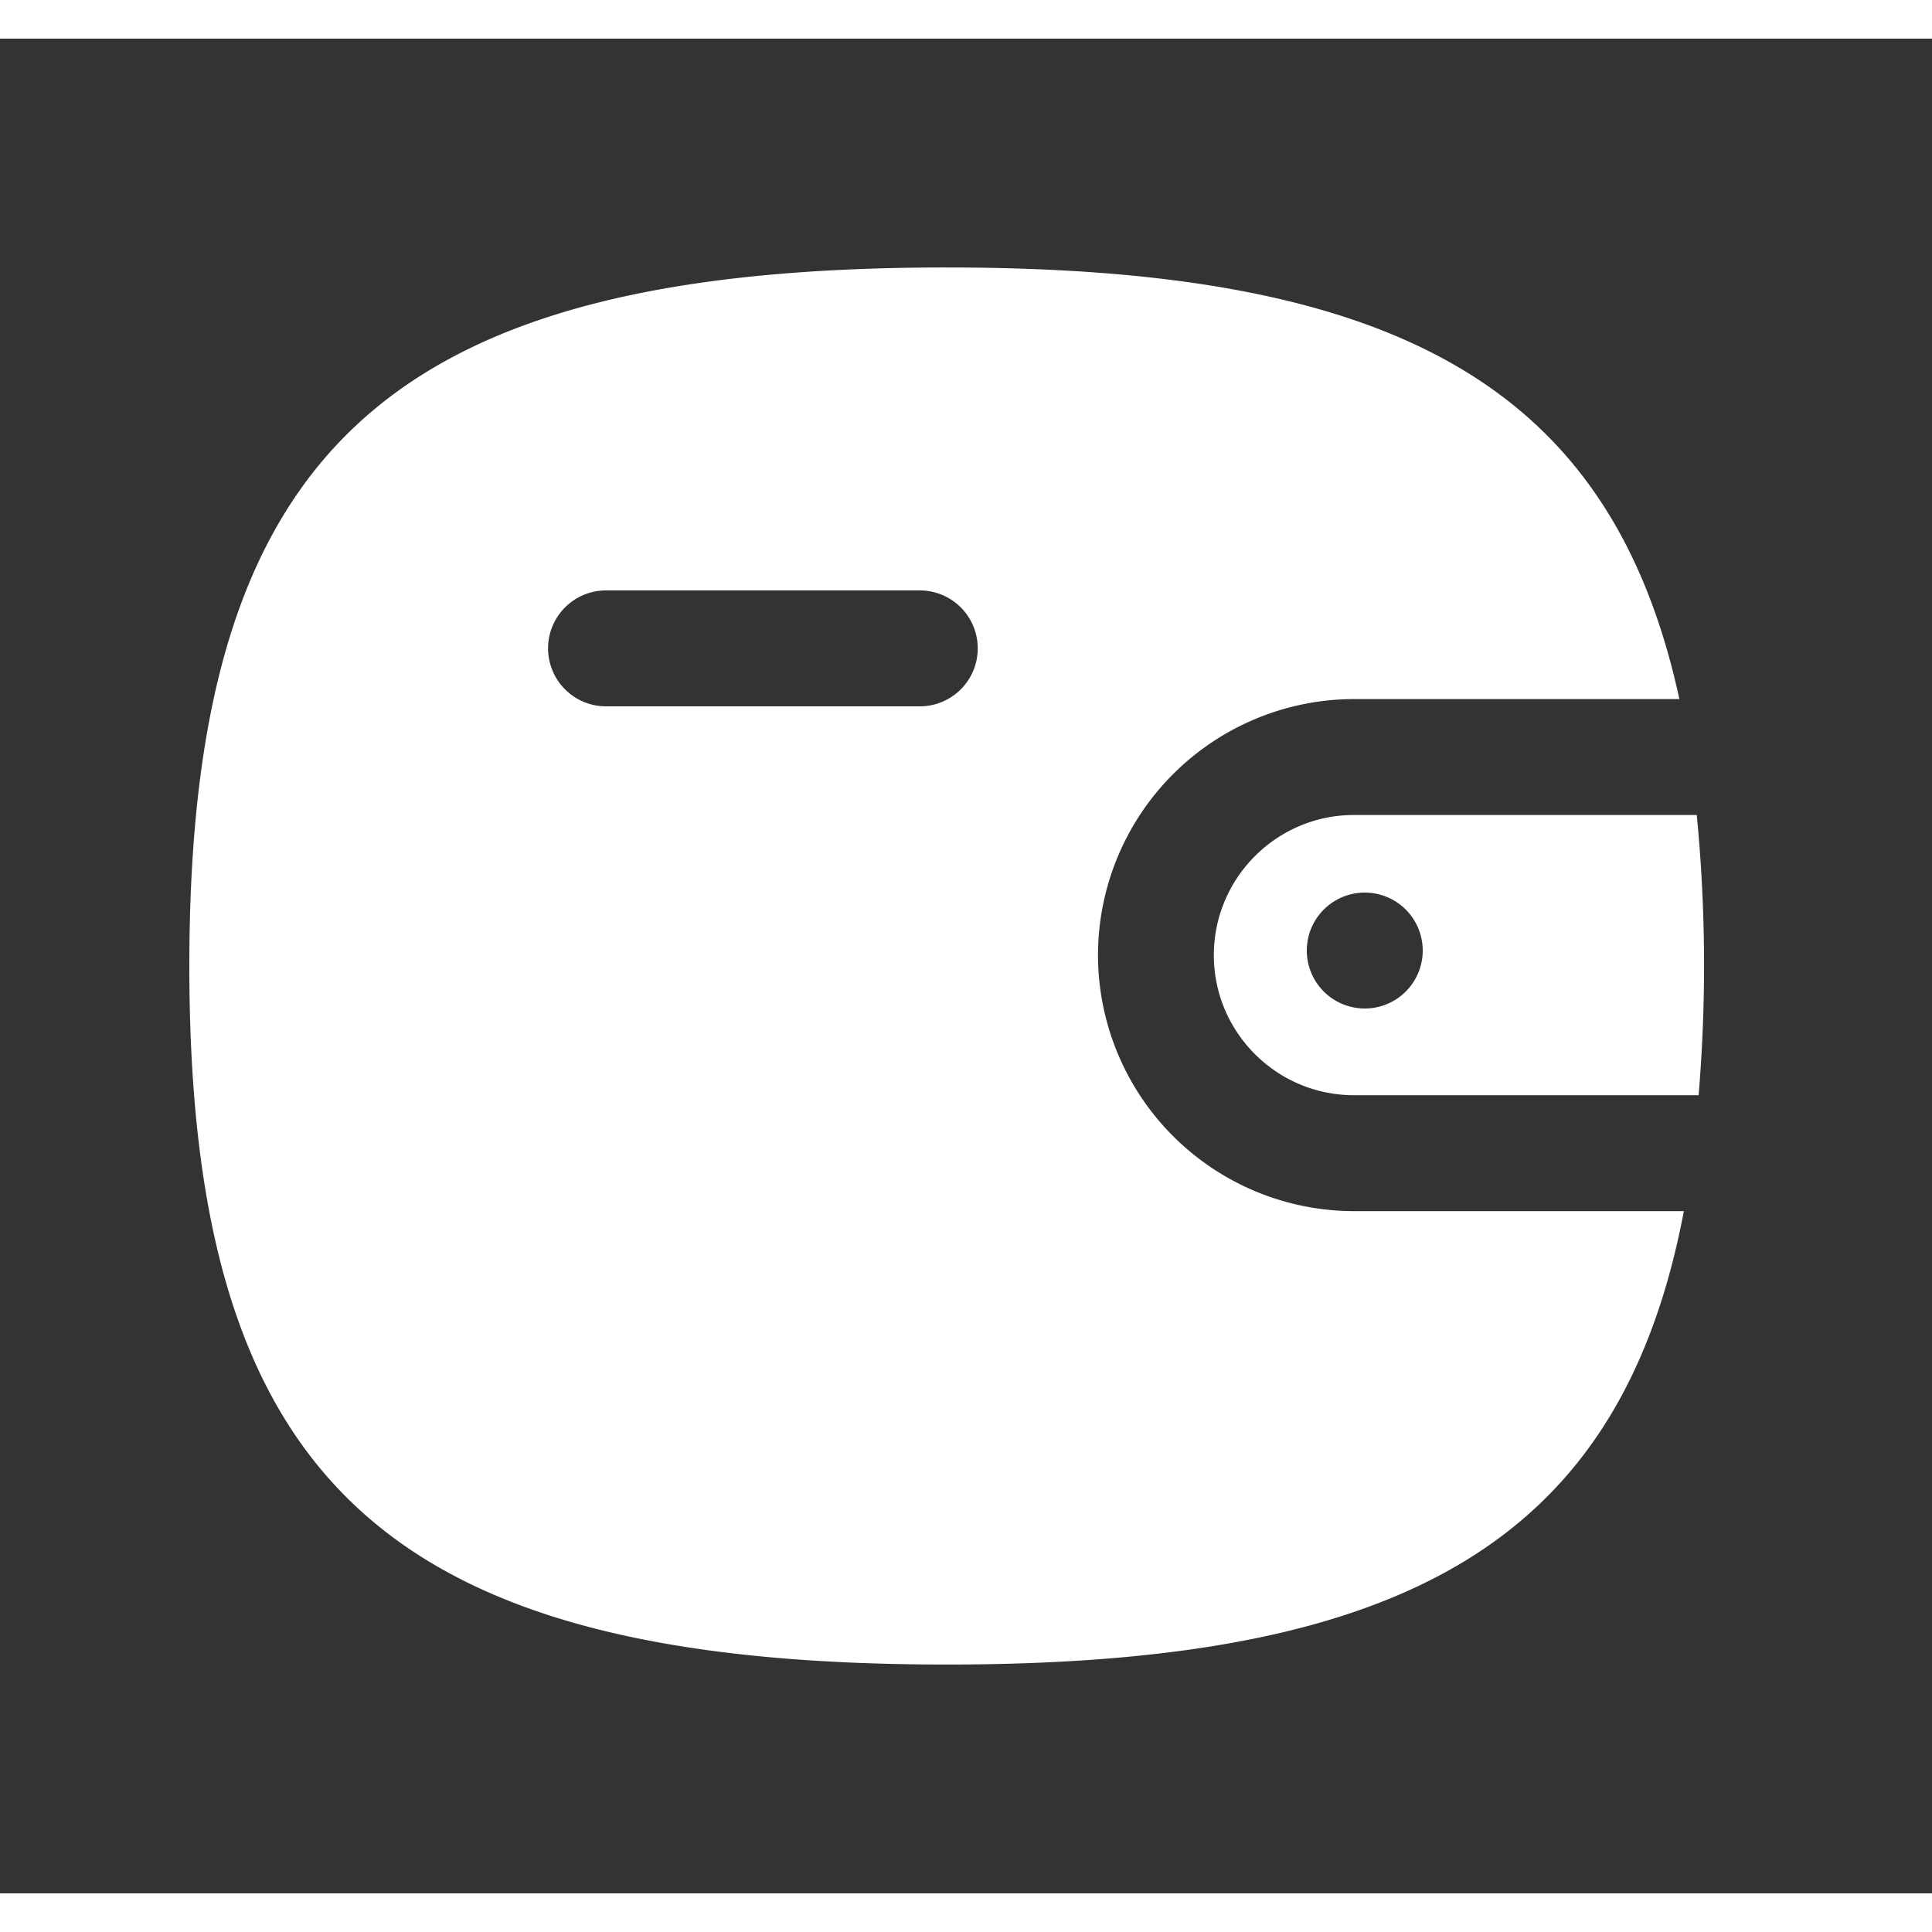
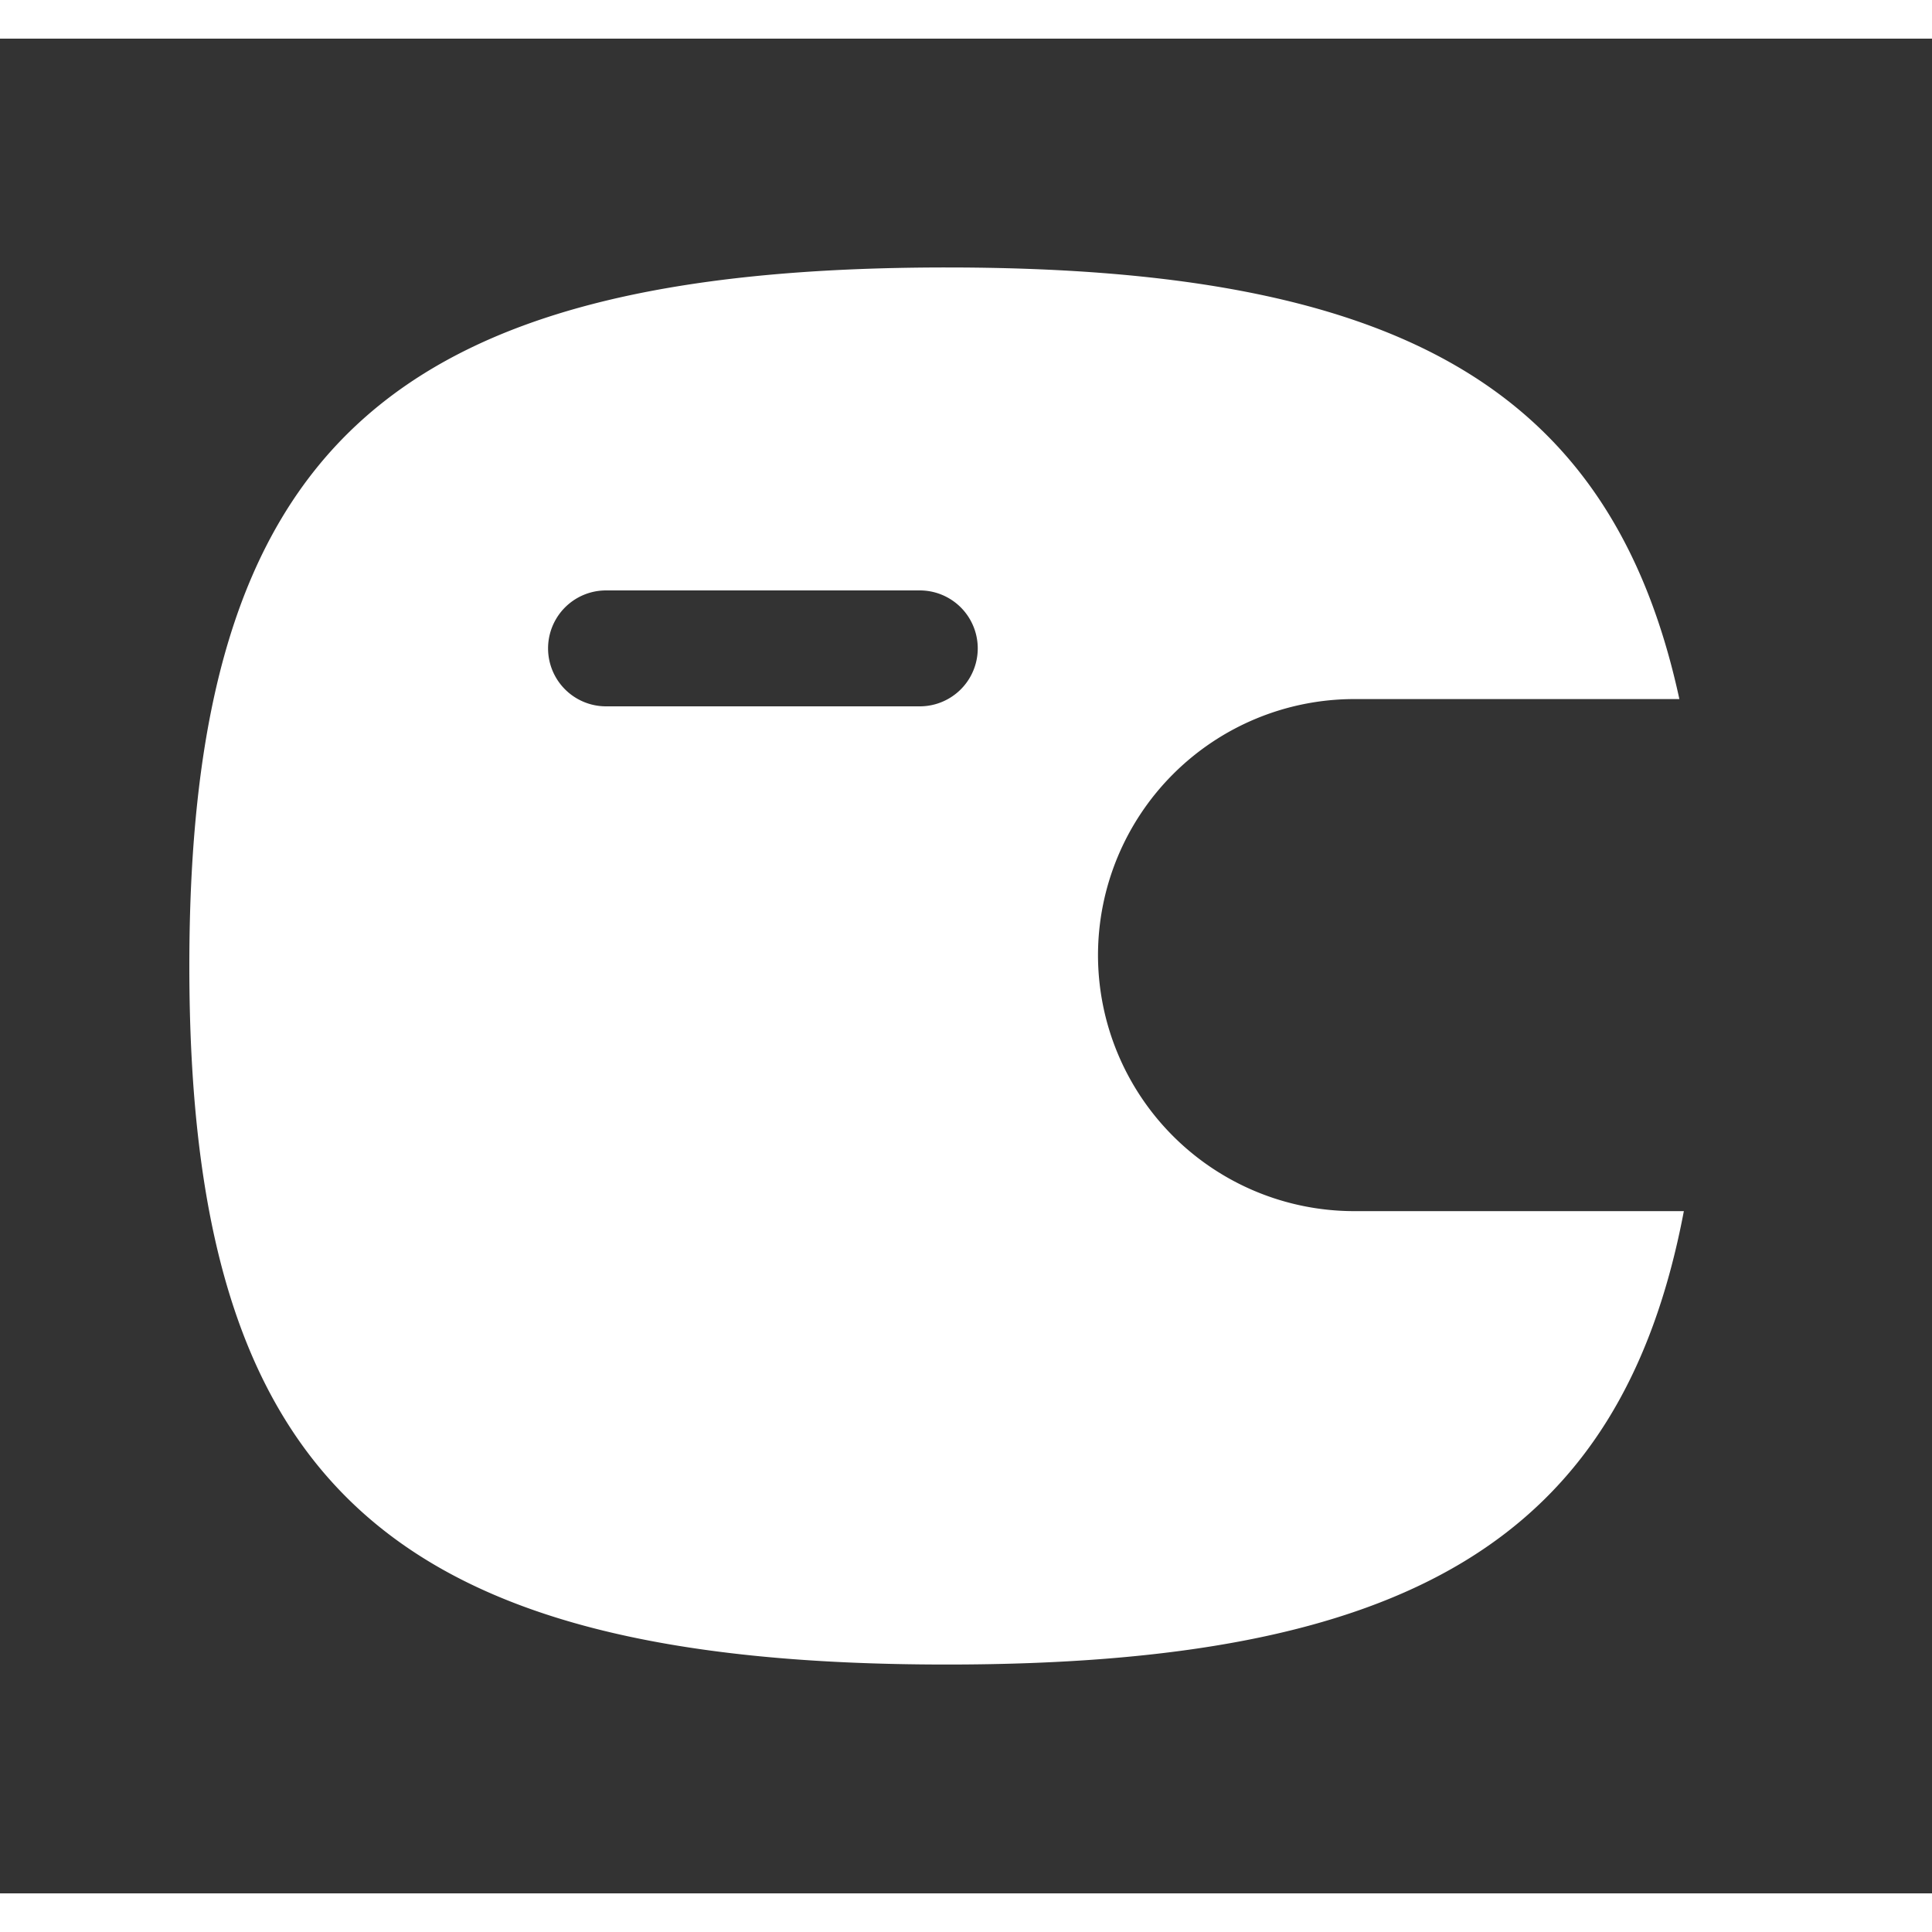
<svg xmlns="http://www.w3.org/2000/svg" version="1.1" width="512" height="512" x="0" y="0" viewBox="0 0 25 24" style="enable-background:new 0 0 512 512" xml:space="preserve" class="">
  <rect x="0" y="0" width="25" height="24" fill="#333333" stroke="none" />
  <g>
    <g fill="#000" fill-rule="evenodd" clip-rule="evenodd">
-       <path d="M18.41 11.8a.75.75 0 1 1-1.5 0 .75.75 0 0 1 1.5 0zm-2.703.06c0 .999.814 1.812 1.813 1.812h4.46a20.108 20.108 0 0 0-.024-3.626H17.52c-.999 0-1.813.814-1.813 1.814z" fill="#ffffff" opacity="1" data-original="#000000" class="" />
      <path d="M11.902 8.64h-4.06a.75.75 0 0 1 0-1.5h4.06a.75.75 0 0 1 0 1.5zm5.619 6.532a3.316 3.316 0 0 1-3.313-3.312 3.317 3.317 0 0 1 3.313-3.314h4.21c-.878-4.054-3.671-5.585-9.48-5.585C5.015 2.96 2.45 5.327 2.45 12c0 6.674 2.565 9.039 9.8 9.039 5.943 0 8.73-1.6 9.539-5.867z" fill="#ffffff" opacity="1" data-original="#000000" class="" />
    </g>
  </g>
</svg>